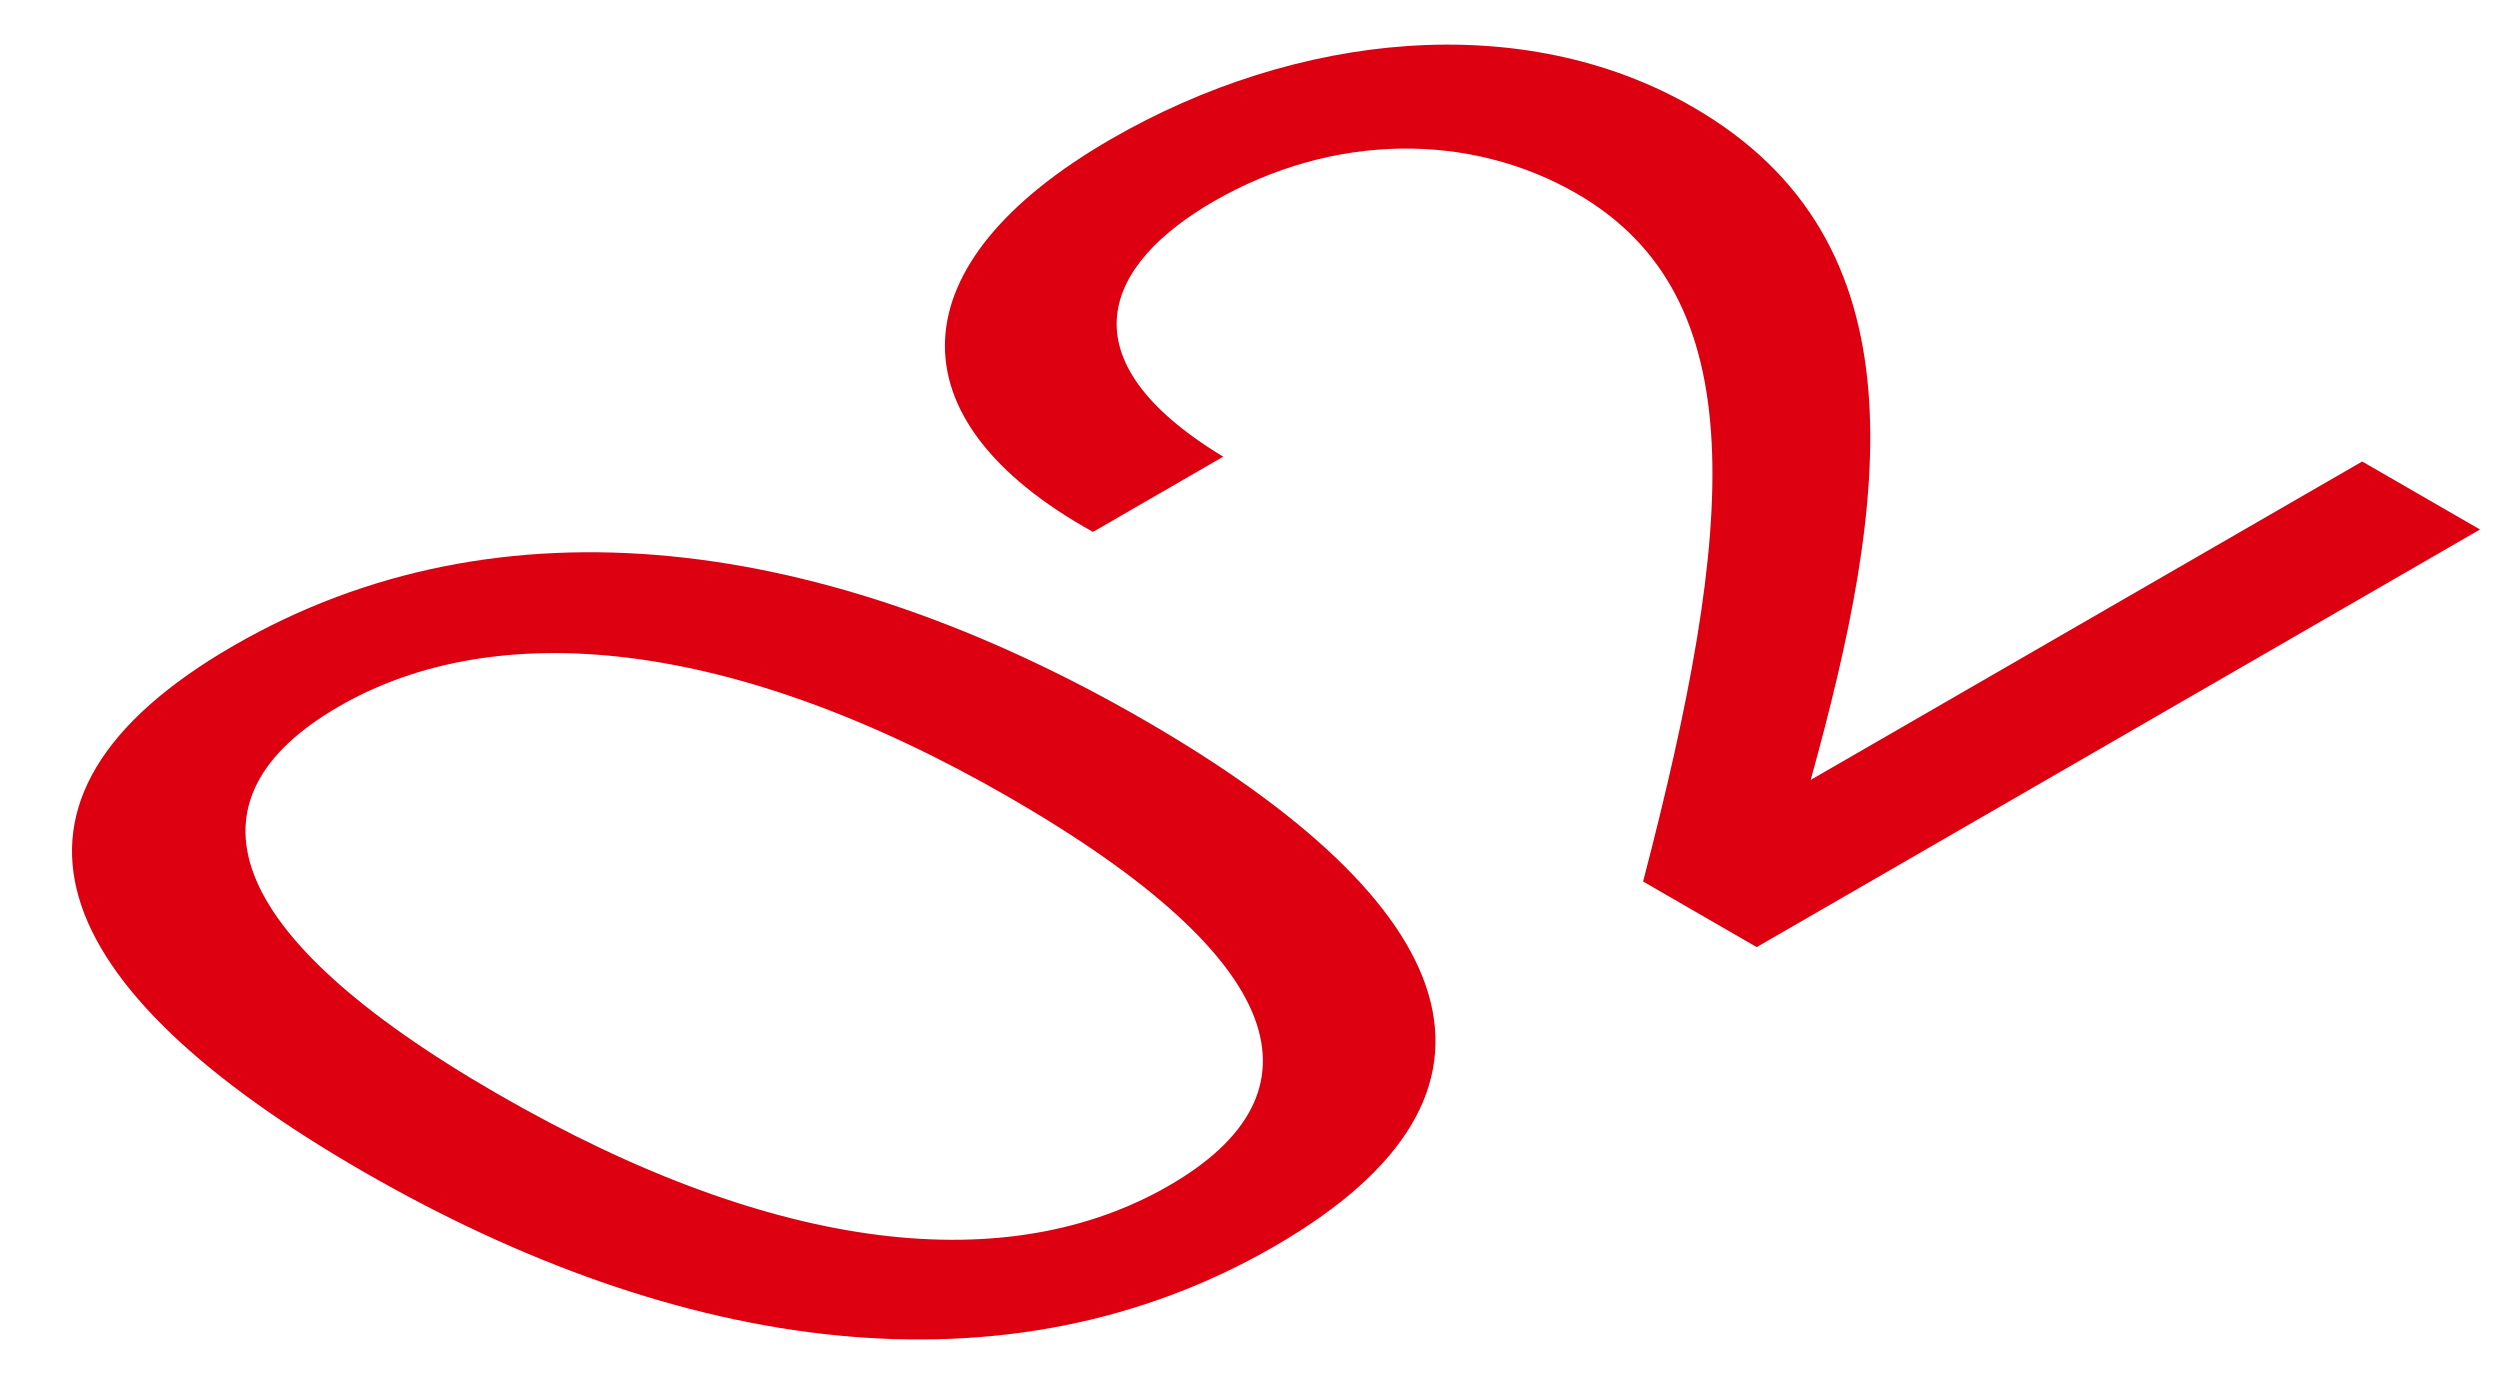
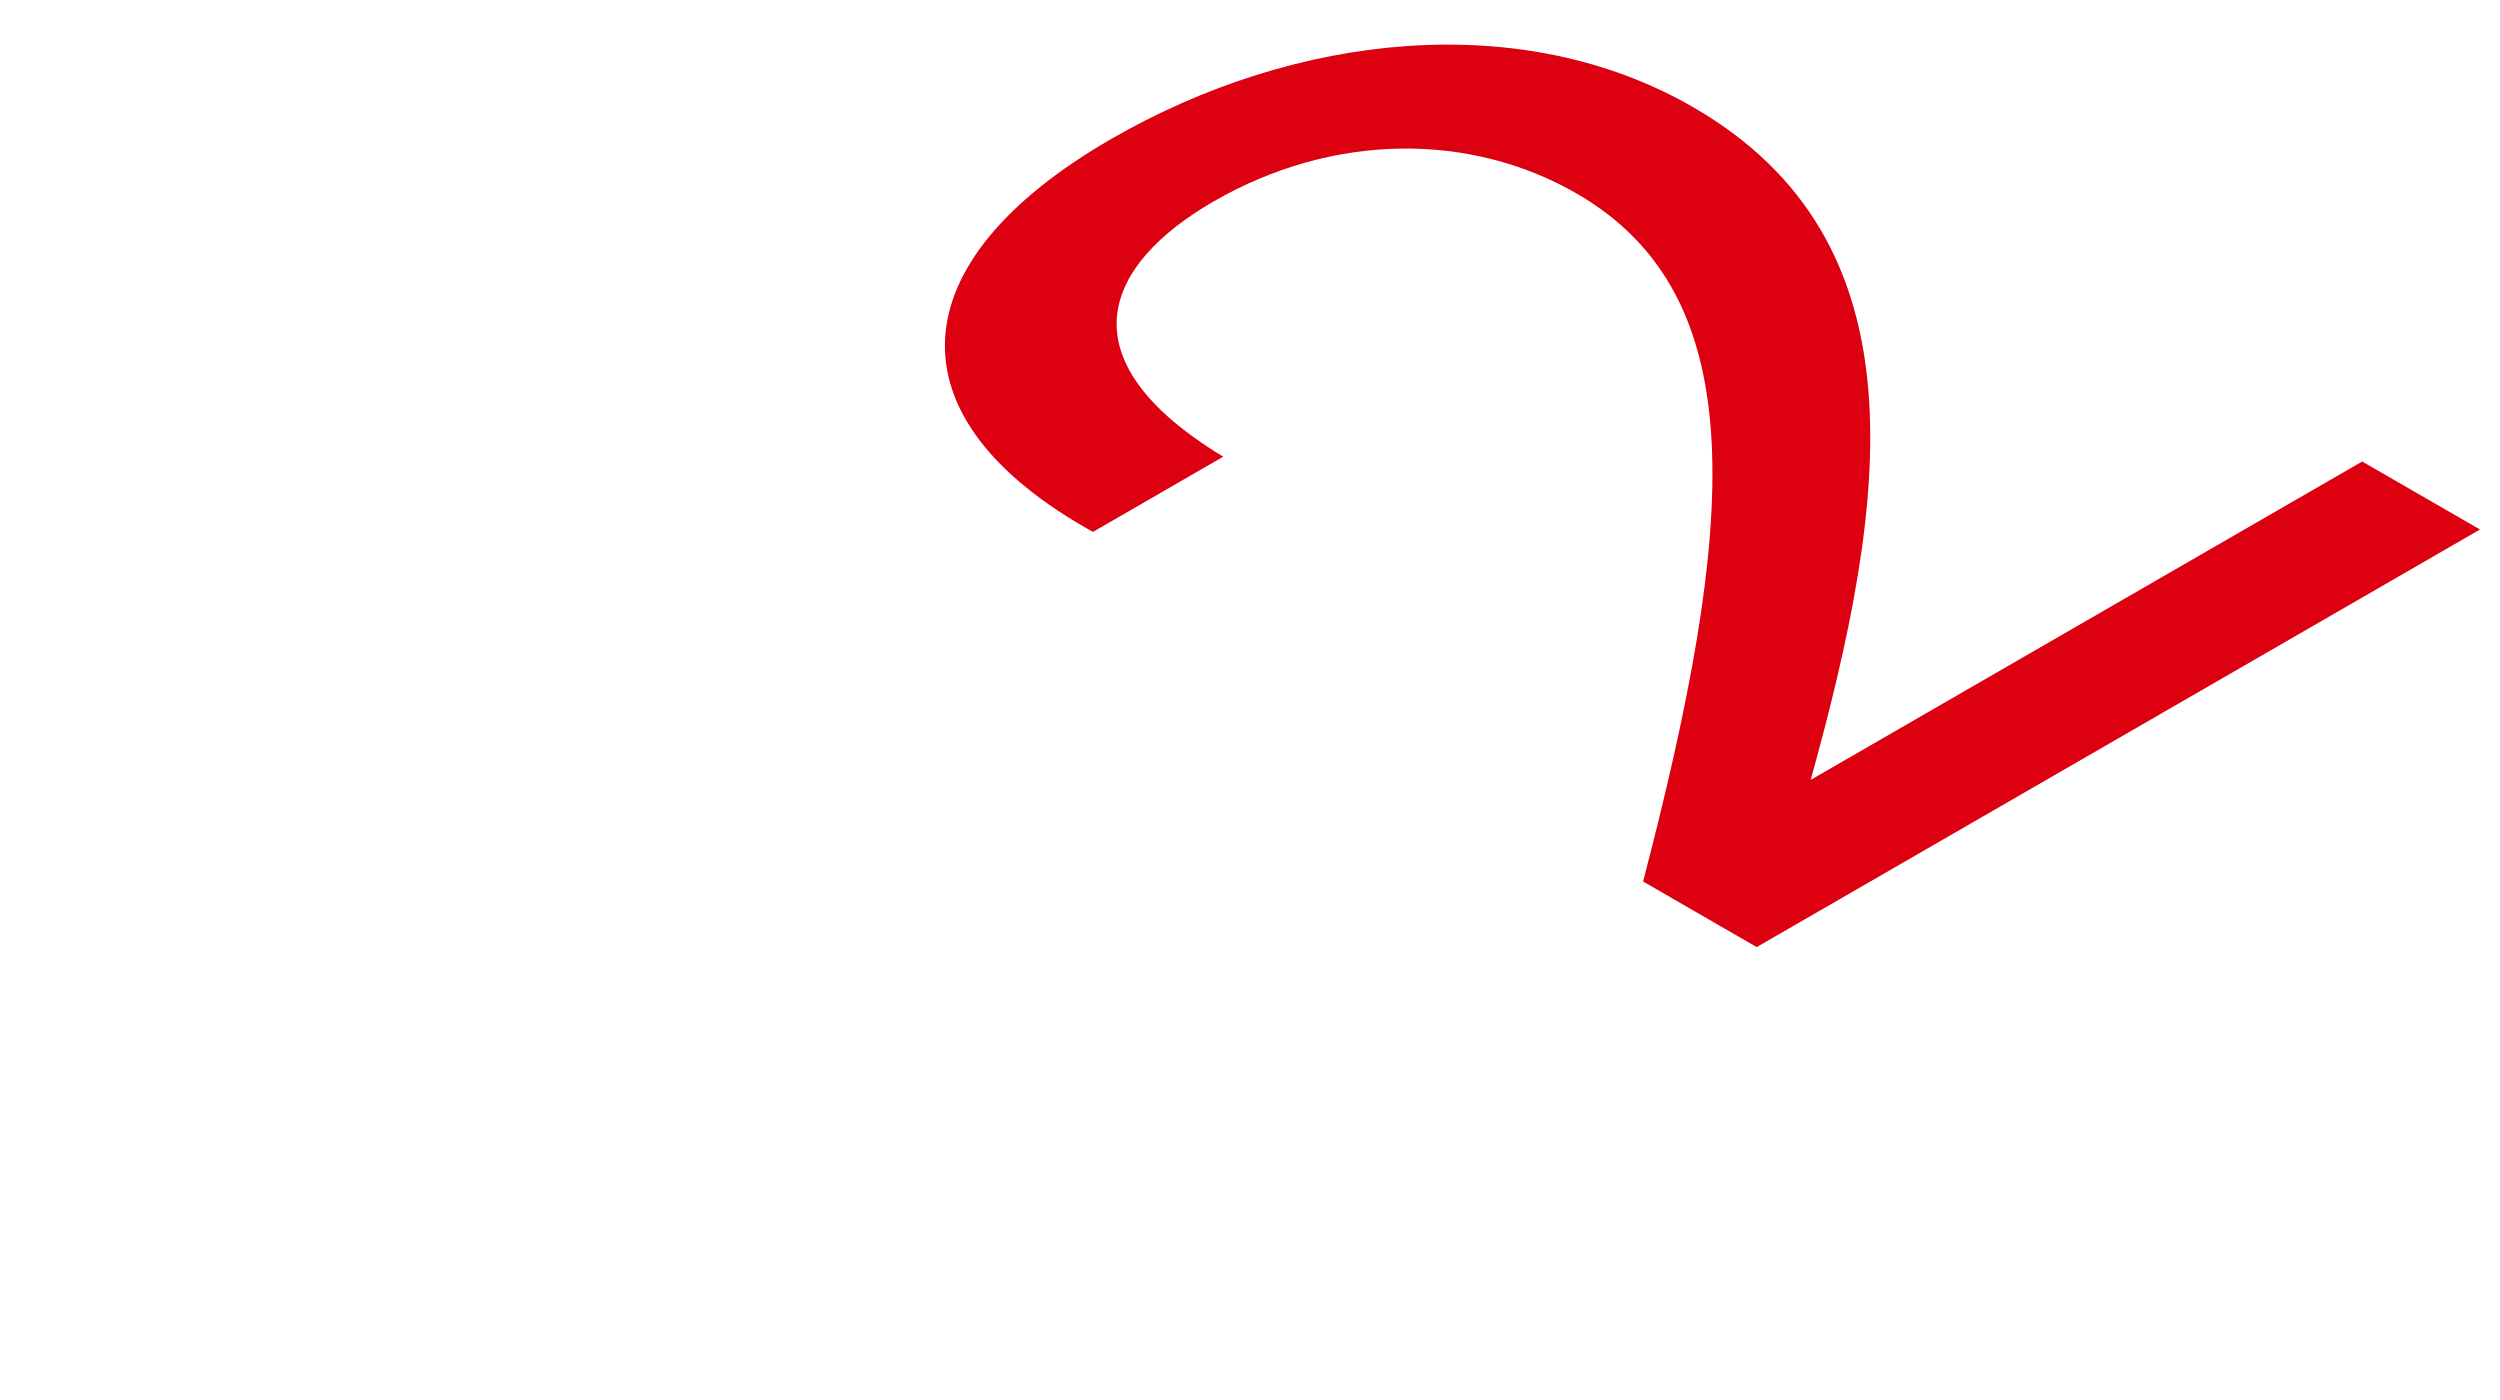
<svg xmlns="http://www.w3.org/2000/svg" width="25" height="14" viewBox="0 0 25 14" fill="none">
-   <path d="M10.097 7.976C12.909 9.6 13.284 10.936 11.69 11.856C10.097 12.776 7.783 12.56 4.97 10.936C2.185 9.328 1.797 7.984 3.39 7.064C4.956 6.16 7.311 6.368 10.097 7.976ZM11.441 7.2C8.267 5.368 5.011 4.912 2.337 6.456C-0.337 8 0.452 9.88 3.626 11.712C6.799 13.544 10.069 14.008 12.743 12.464C15.417 10.92 14.614 9.032 11.441 7.2Z" fill="#DD0010" />
  <path d="M11.11 1.391C8.962 2.631 8.893 4.191 10.93 5.319L12.232 4.567C10.611 3.583 11.055 2.639 12.135 2.015C13.341 1.319 14.713 1.327 15.766 1.935C17.553 2.967 17.359 5.255 16.431 8.815L17.567 9.471L24.8 5.295L23.622 4.615L18.107 7.799C18.883 4.999 19.258 2.415 16.93 1.071C15.225 0.087 12.967 0.319 11.11 1.391Z" fill="#DD0010" />
</svg>